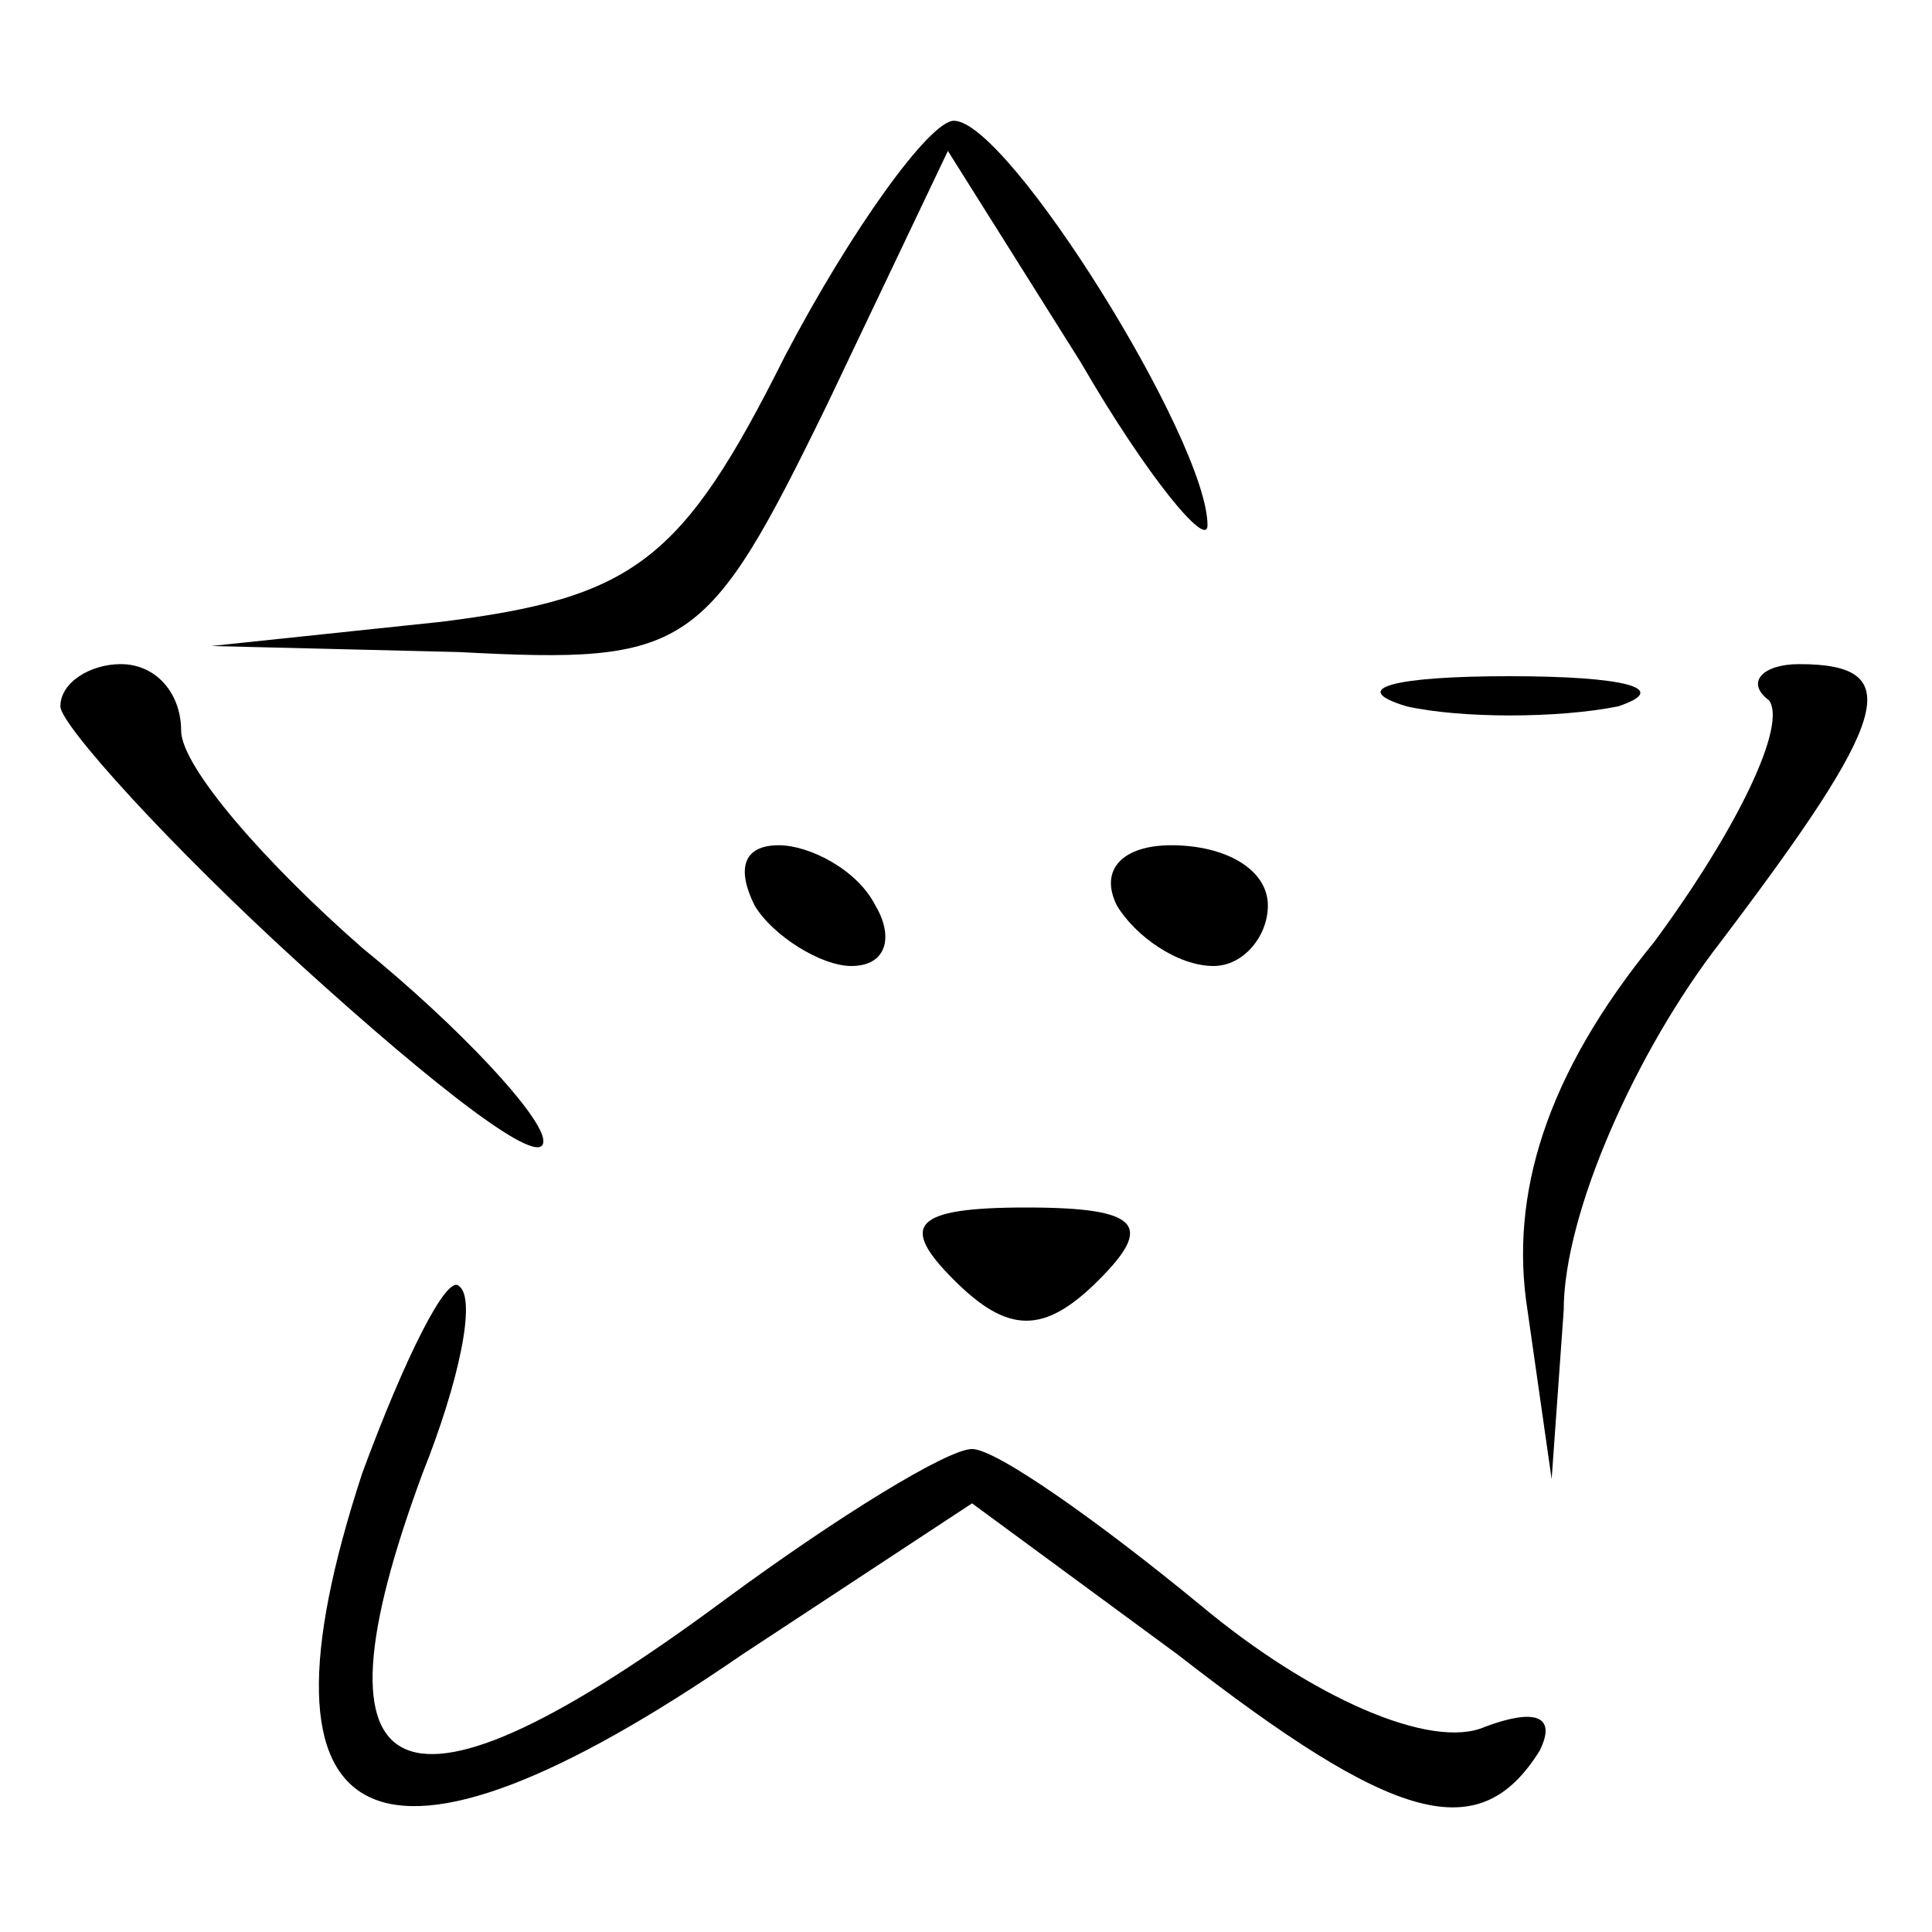
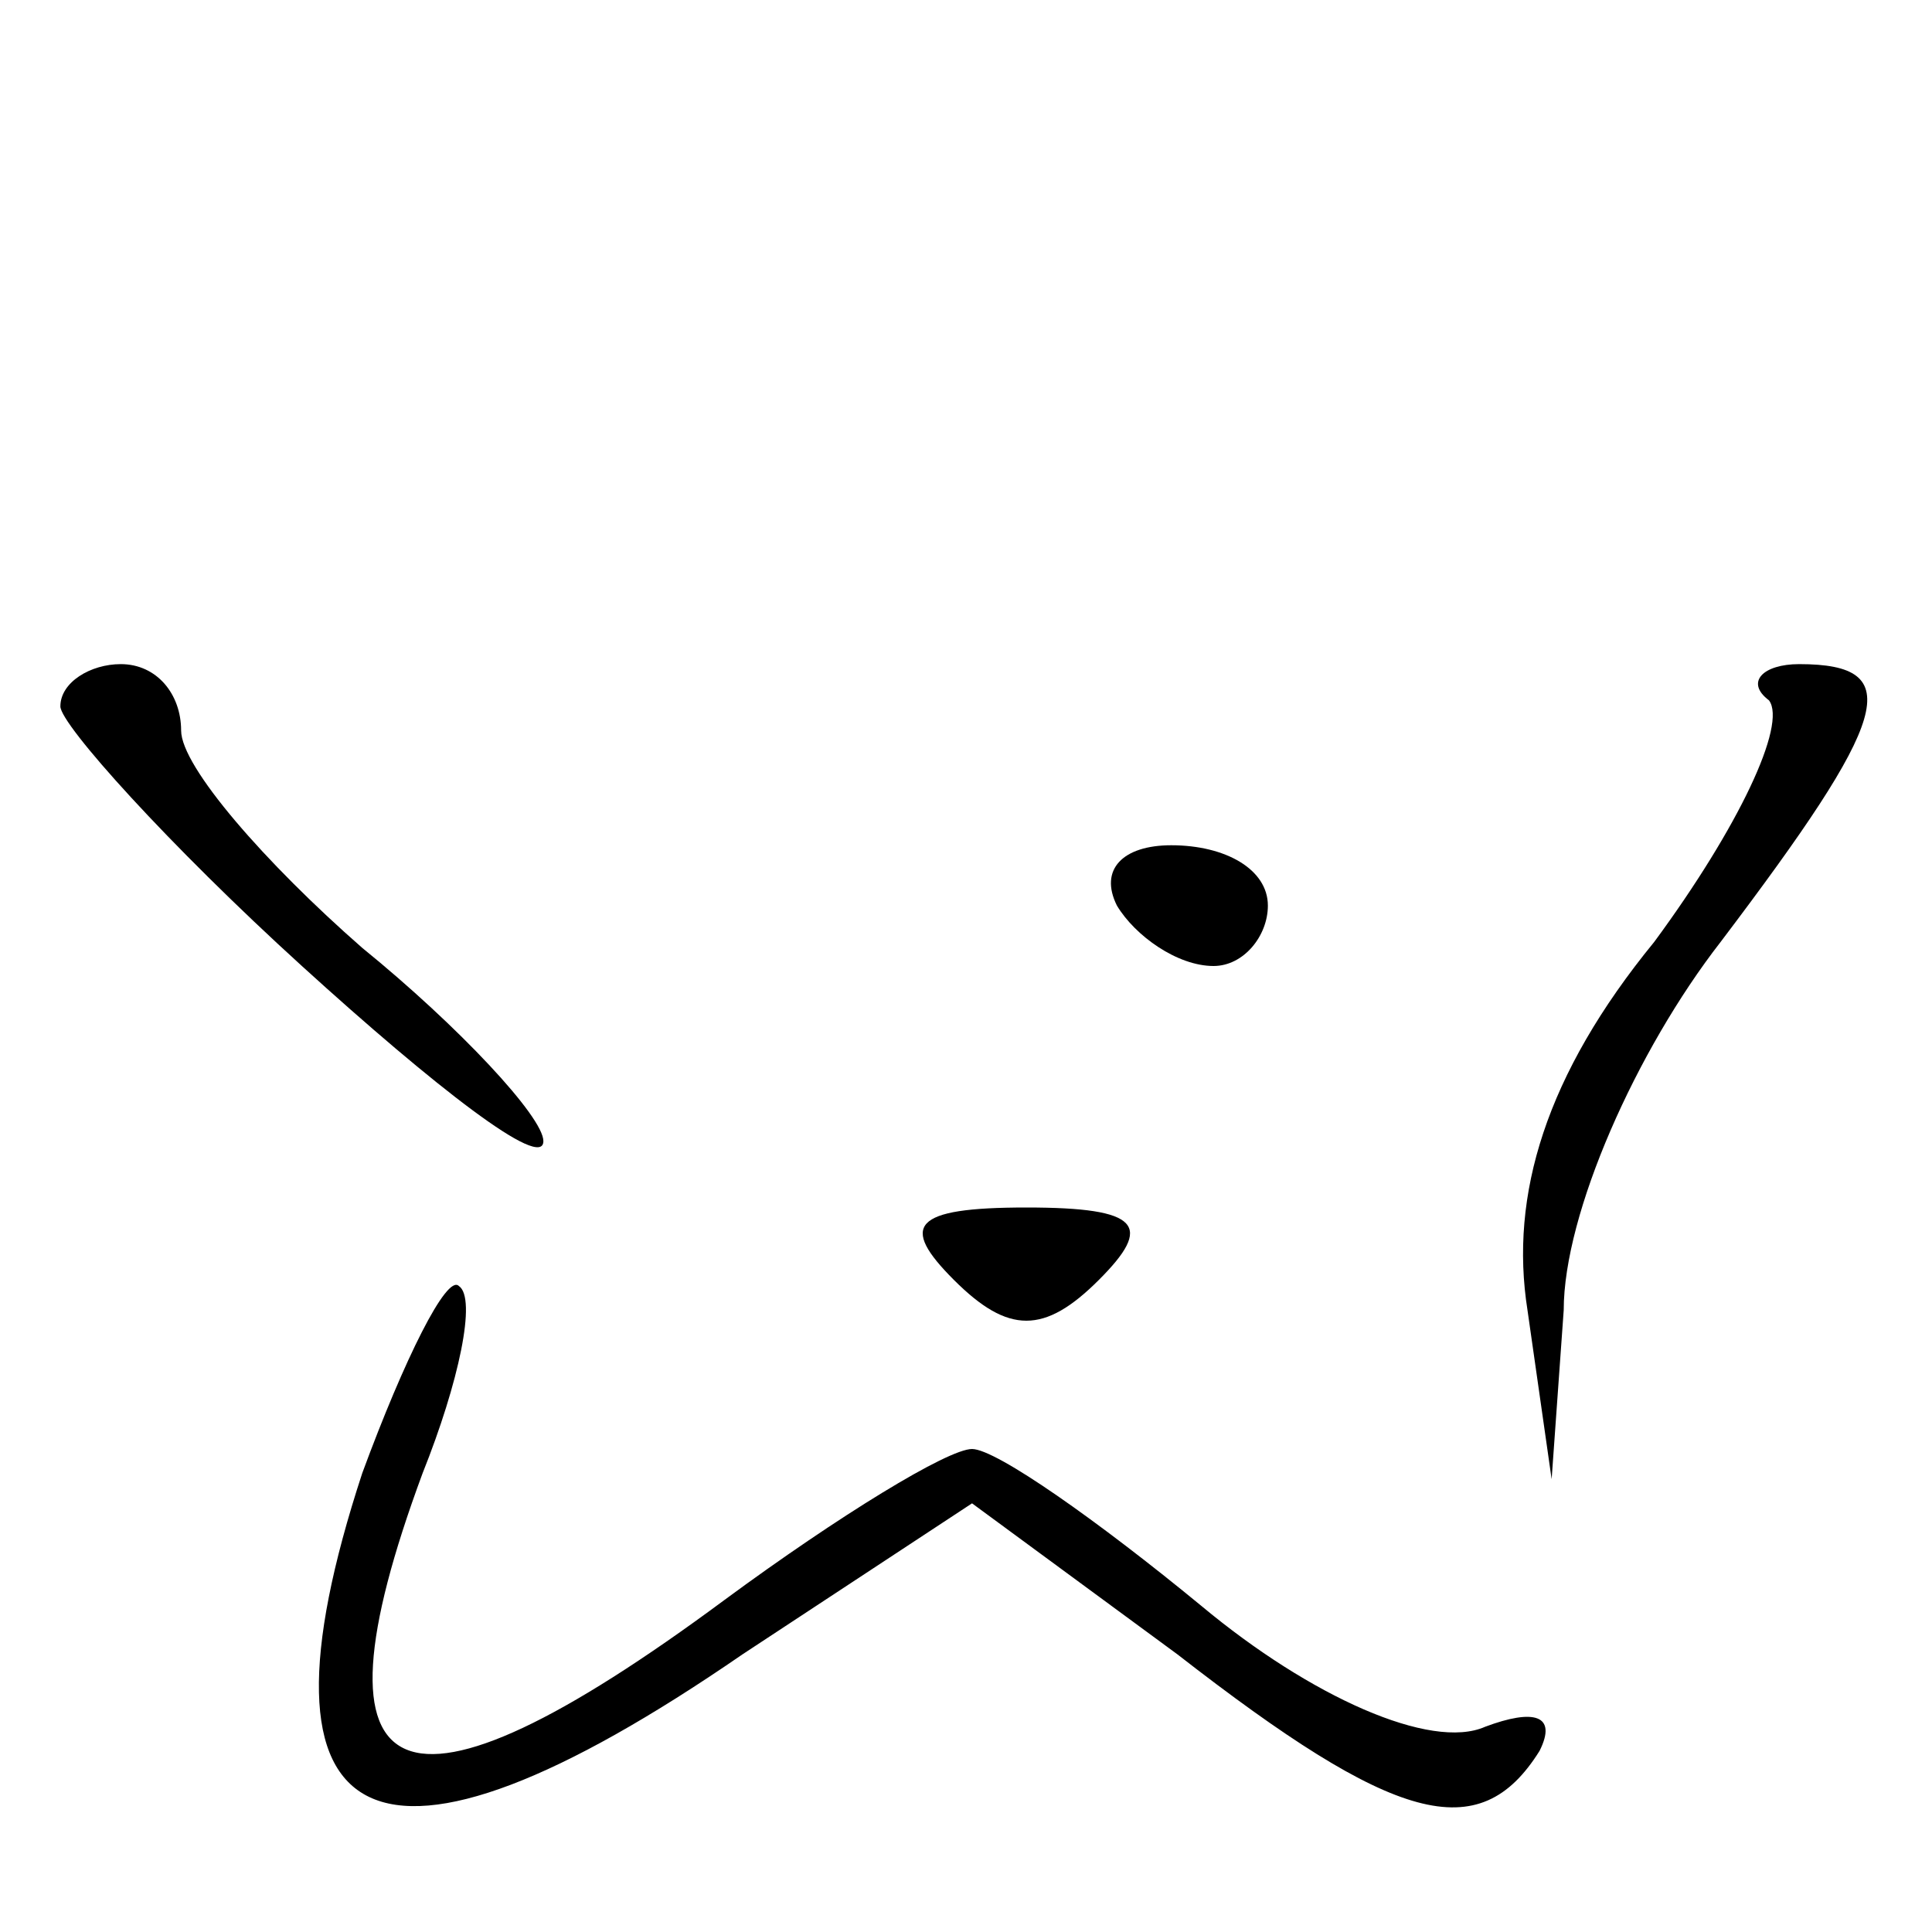
<svg xmlns="http://www.w3.org/2000/svg" width="32pt" height="32pt" viewBox="0 0 32 32" preserveAspectRatio="xMidYMid meet">
  <g transform="translate(0,32) scale(0.1,-0.1)" fill="#000000" stroke="none">
-     <path d="M130 261 c-17 -34 -25 -40 -57 -44 l-38 -4 41 -1 c38 -2 41 0 61 41 l20 42 22 -35 c11 -19 21 -31 21 -27 0 14 -33 67 -42 67 -4 0 -17 -18 -28 -39z" />
    <path d="M10 203 c0 -3 18 -23 40 -43 22 -20 40 -34 40 -29 0 4 -14 19 -30 32 -16 14 -30 30 -30 36 0 6 -4 11 -10 11 -5 0 -10 -3 -10 -7z" />
-     <path d="M233 203 c9 -2 25 -2 35 0 9 3 1 5 -18 5 -19 0 -27 -2 -17 -5z" />
    <path d="M293 204 c3 -4 -5 -21 -19 -40 -18 -22 -24 -42 -21 -61 l4 -28 2 28 c0 16 12 43 26 61 28 37 31 46 13 46 -6 0 -9 -3 -5 -6z" />
-     <path d="M125 170 c3 -5 11 -10 16 -10 6 0 7 5 4 10 -3 6 -11 10 -16 10 -6 0 -7 -4 -4 -10z" />
    <path d="M185 170 c3 -5 10 -10 16 -10 5 0 9 5 9 10 0 6 -7 10 -16 10 -8 0 -12 -4 -9 -10z" />
    <path d="M158 108 c9 -9 15 -9 24 0 9 9 7 12 -12 12 -19 0 -21 -3 -12 -12z" />
    <path d="M60 76 c-20 -61 2 -72 63 -30 l38 25 34 -25 c36 -28 50 -32 60 -16 3 6 -1 7 -9 4 -9 -4 -29 5 -47 20 -17 14 -34 26 -38 26 -4 0 -22 -11 -41 -25 -54 -40 -70 -33 -50 21 6 15 9 29 6 31 -2 2 -9 -12 -16 -31z" />
  </g>
</svg>